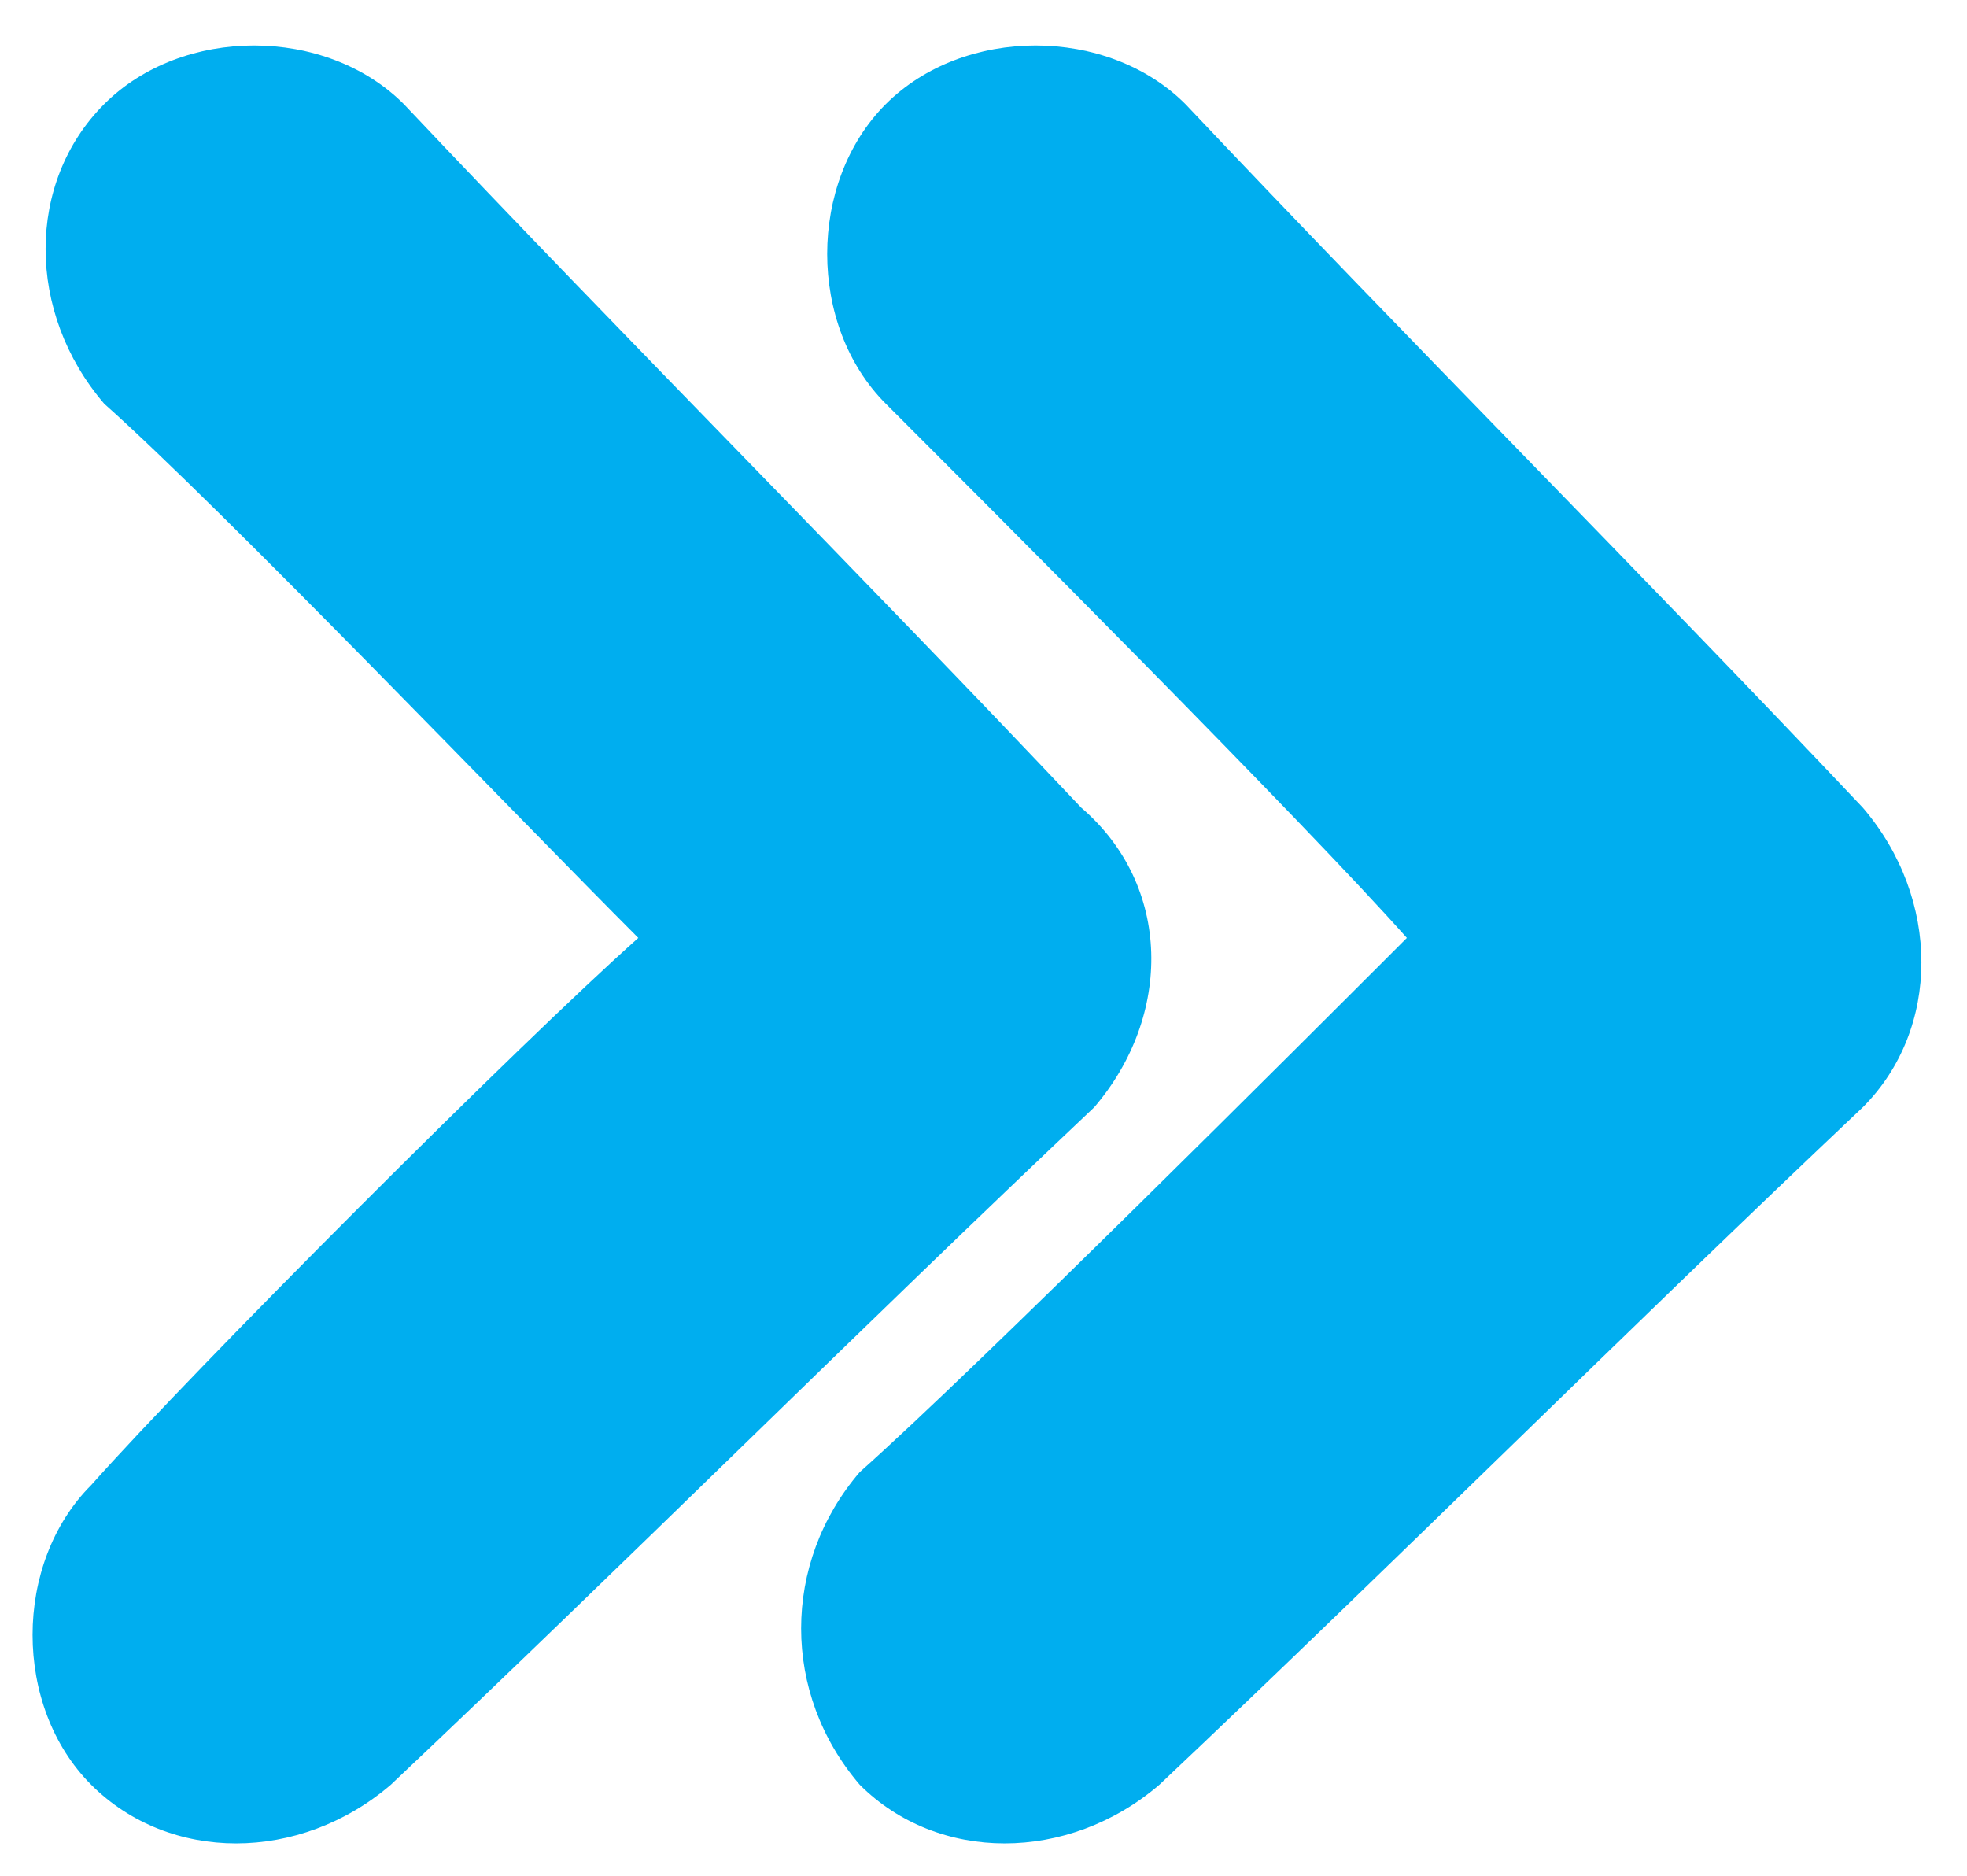
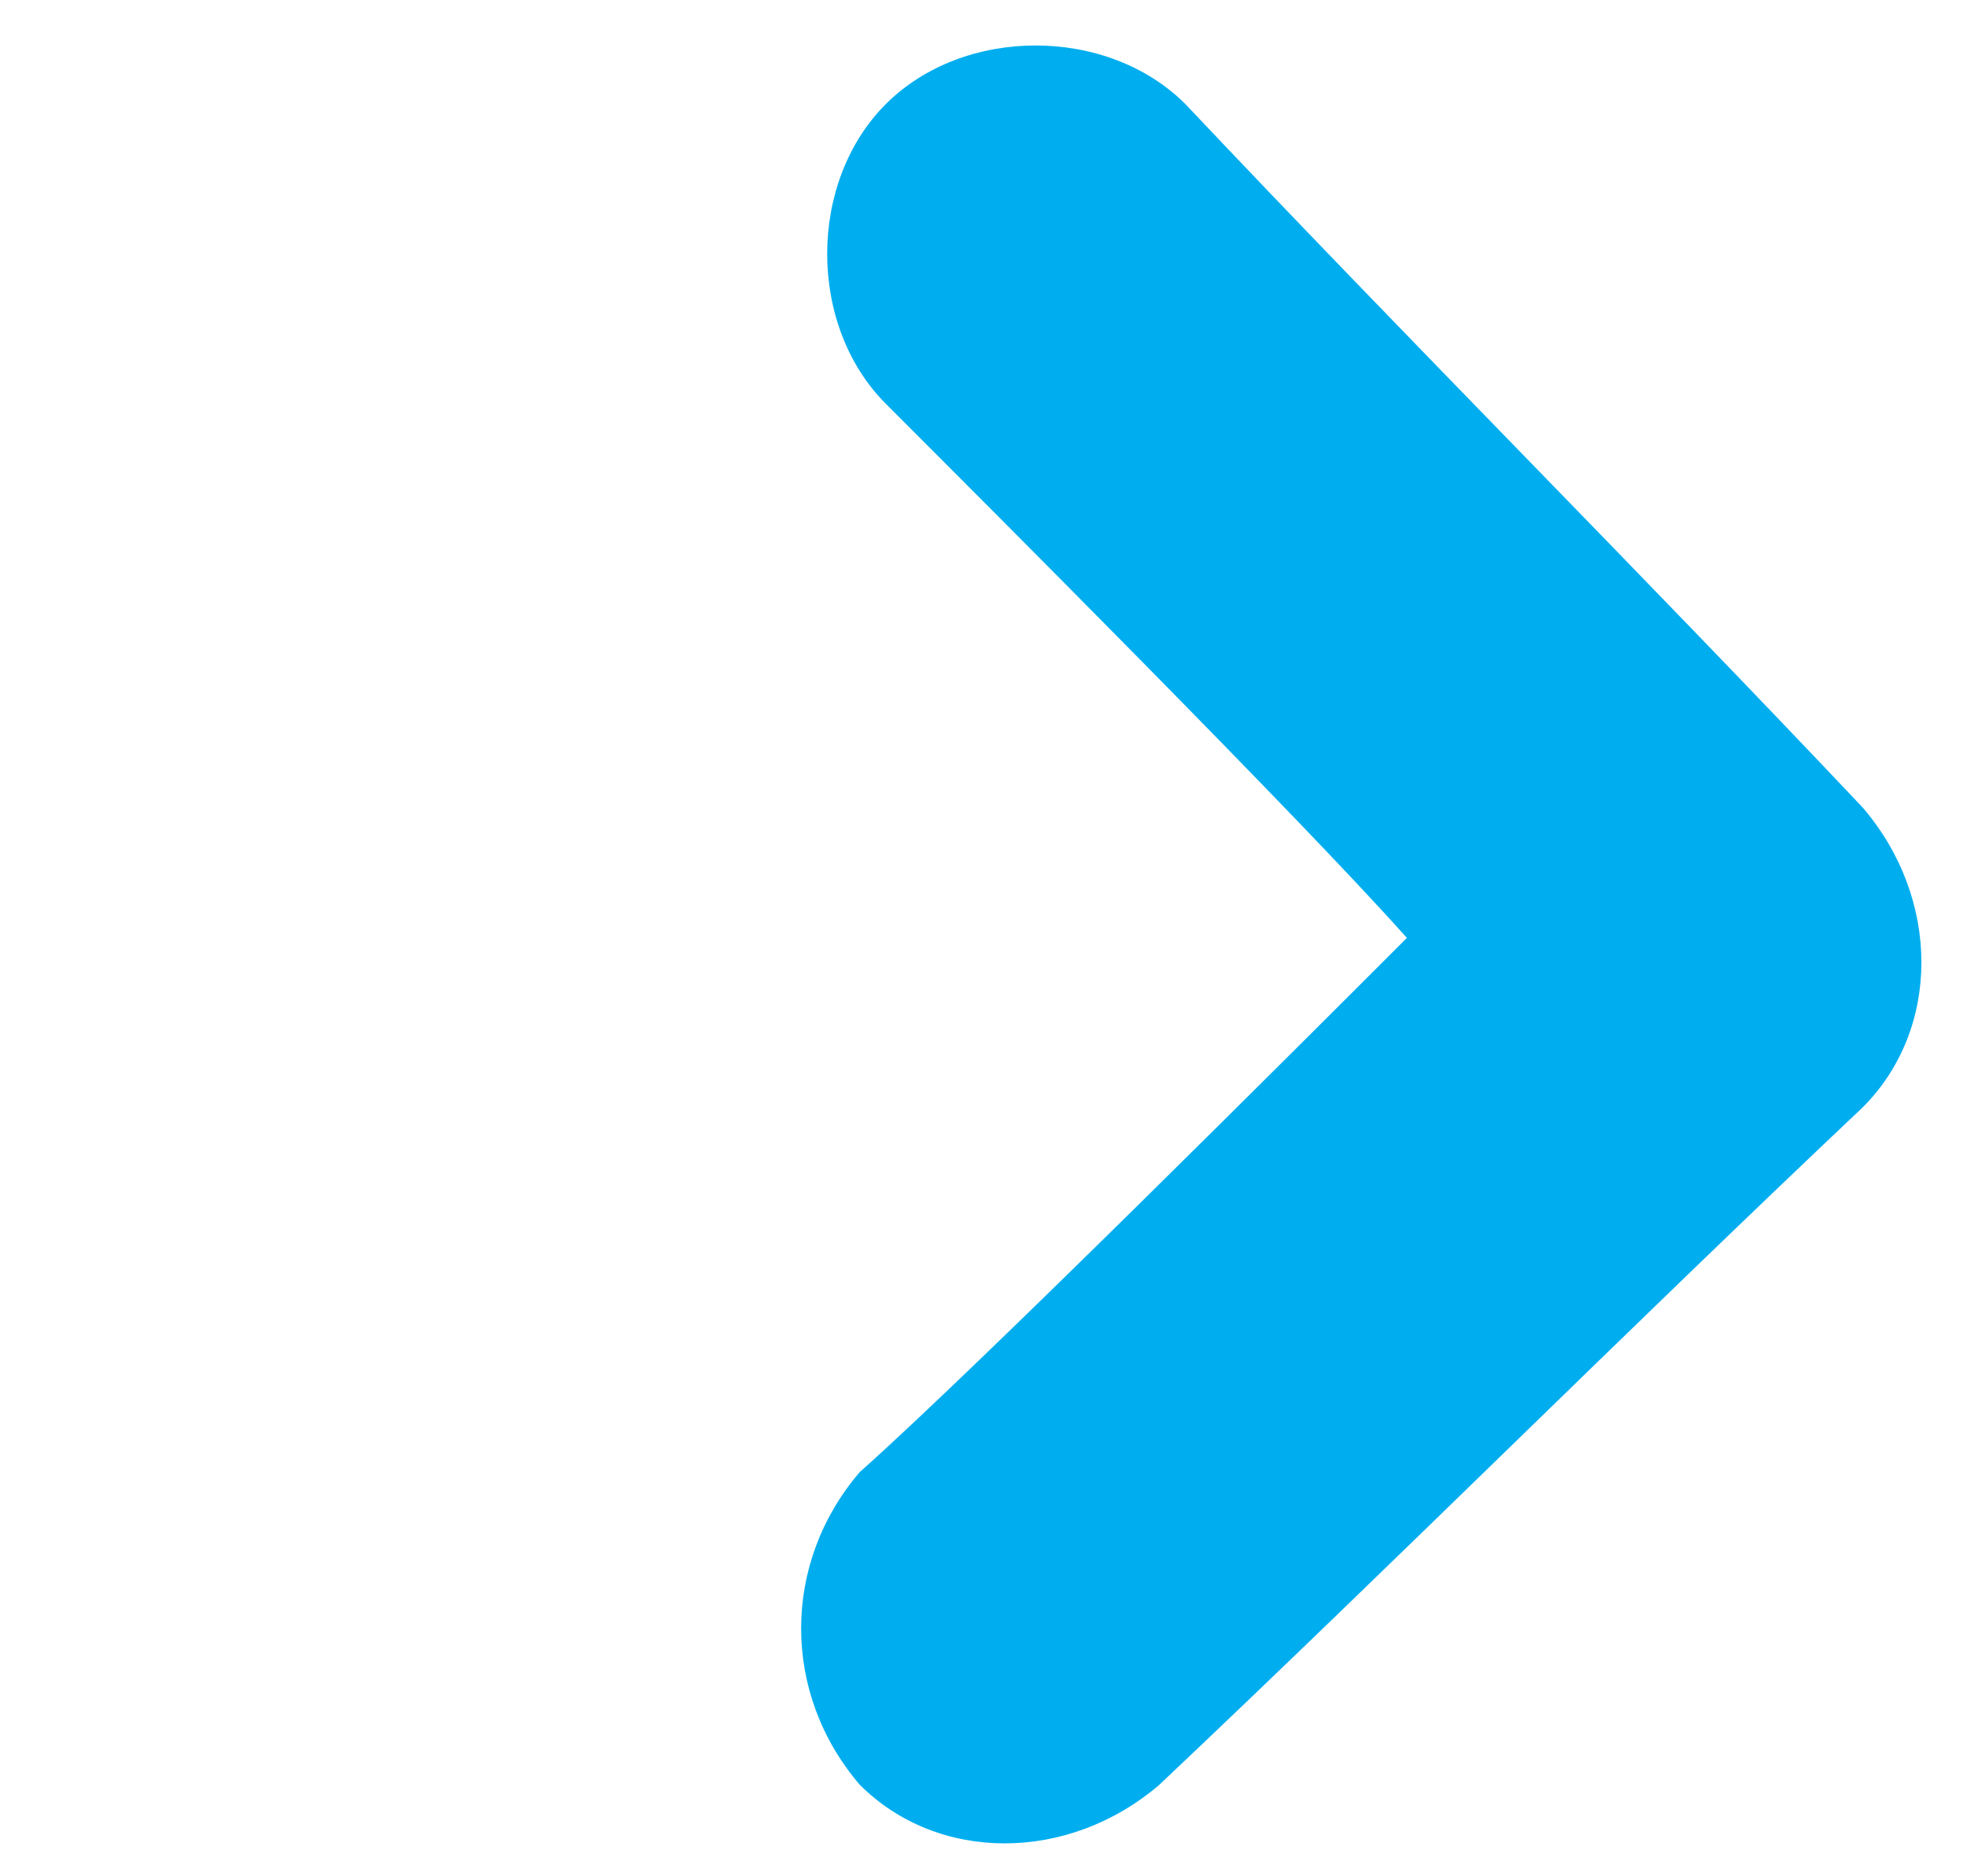
<svg xmlns="http://www.w3.org/2000/svg" version="1.1" id="Layer_1" x="0px" y="0px" viewBox="0 0 15.1 14.4" style="enable-background:new 0 0 15.1 14.4;" xml:space="preserve">
  <style type="text/css">
	.st0{fill:#00AEEF;}
</style>
  <g id="Group_6896" transform="translate(0 -0.001)">
    <path id="Path_25680" class="st0" d="M10.8,7.2C10,6.3,7.6,3.9,6.8,3.1c-0.6-0.6-0.6-1.7,0-2.3s1.7-0.6,2.3,0c0,0,0,0,0,0   c1.7,1.8,3.5,3.6,5.2,5.4c0.6,0.7,0.6,1.7,0,2.3c0,0,0,0,0,0c-1.8,1.7-3.6,3.5-5.4,5.2c-0.7,0.6-1.7,0.6-2.3,0C6,13,6,12,6.6,11.3   l0,0C7.5,10.5,10,8,10.8,7.2L10.8,7.2z" />
-     <path id="Path_25681" class="st0" d="M4.9,7.2C4,6.3,1.7,3.9,0.8,3.1c-0.6-0.7-0.6-1.7,0-2.3s1.7-0.6,2.3,0   c1.7,1.8,3.5,3.6,5.2,5.4C9,6.8,9,7.8,8.4,8.5c0,0,0,0,0,0c-1.8,1.7-3.6,3.5-5.4,5.2c-0.7,0.6-1.7,0.6-2.3,0s-0.6-1.7,0-2.3   C1.5,10.5,4,8,4.9,7.2L4.9,7.2z" />
  </g>
</svg>